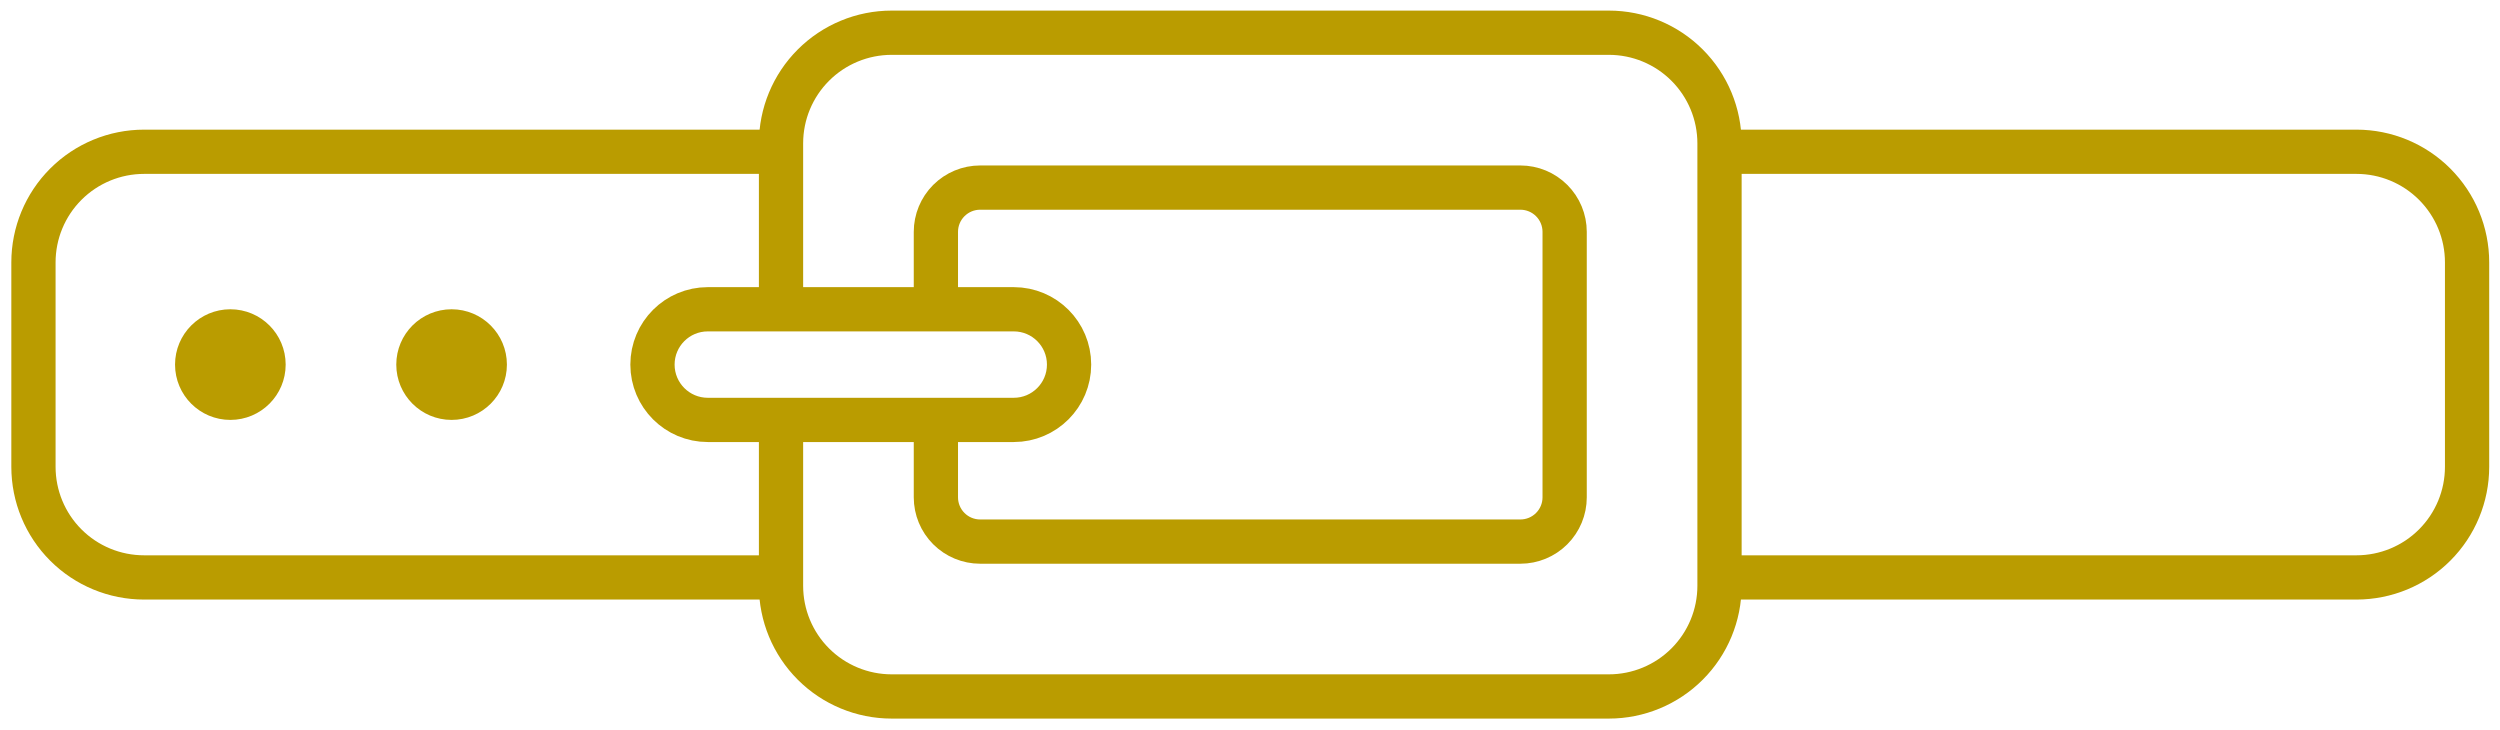
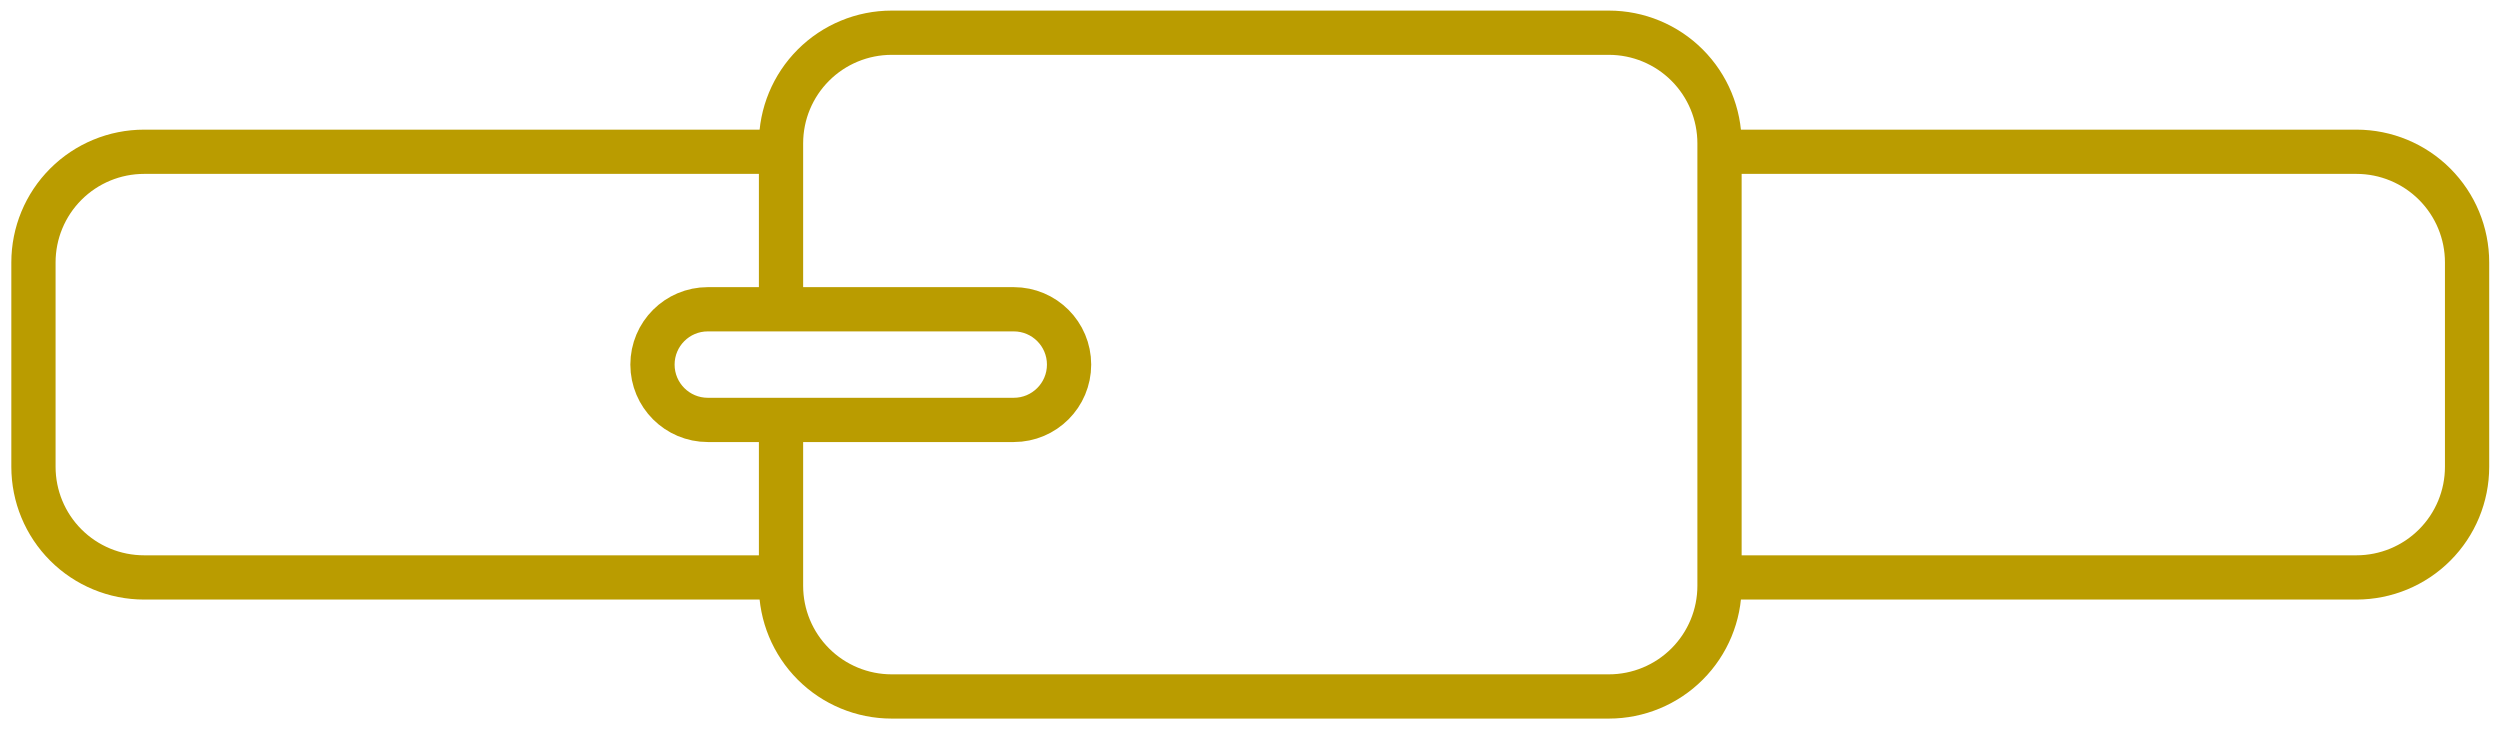
<svg xmlns="http://www.w3.org/2000/svg" width="113" height="33" viewBox="0 0 113 33" fill="none">
  <path d="M35.302 26.1H6.512C5.186 26.1 3.914 25.574 2.976 24.636C2.038 23.698 1.512 22.426 1.512 21.1V11.86C1.512 10.534 2.038 9.263 2.976 8.325C3.914 7.387 5.186 6.86 6.512 6.86H35.302" stroke="#BA9C00" stroke-width="2" stroke-miterlimit="10" />
  <path d="M77.722 6.86H106.512C107.838 6.86 109.11 7.387 110.047 8.325C110.985 9.263 111.512 10.534 111.512 11.86V21.1C111.512 22.426 110.985 23.698 110.047 24.636C109.11 25.574 107.838 26.1 106.512 26.1H77.722" stroke="#BA9C00" stroke-width="2" stroke-miterlimit="10" />
  <path d="M35.302 13.979V6.479C35.302 5.153 35.828 3.882 36.766 2.944C37.704 2.006 38.976 1.479 40.302 1.479H72.722C74.048 1.479 75.32 2.006 76.257 2.944C77.195 3.882 77.722 5.153 77.722 6.479V26.48C77.722 27.806 77.195 29.077 76.257 30.015C75.32 30.953 74.048 31.48 72.722 31.48H40.302C38.976 31.48 37.704 30.953 36.766 30.015C35.828 29.077 35.302 27.806 35.302 26.48V19.04" stroke="#BA9C00" stroke-width="2" stroke-miterlimit="10" />
-   <path d="M42.302 13.979V10.479C42.302 9.949 42.513 9.44 42.888 9.065C43.263 8.69 43.771 8.479 44.302 8.479H68.722C69.252 8.479 69.761 8.69 70.136 9.065C70.511 9.44 70.722 9.949 70.722 10.479V22.48C70.722 23.01 70.511 23.519 70.136 23.894C69.761 24.269 69.252 24.48 68.722 24.48H44.302C43.771 24.48 43.263 24.269 42.888 23.894C42.513 23.519 42.302 23.01 42.302 22.48V19.04" stroke="#BA9C00" stroke-width="2" stroke-miterlimit="10" />
-   <path d="M10.412 18.98C11.793 18.98 12.912 17.86 12.912 16.48C12.912 15.099 11.793 13.979 10.412 13.979C9.031 13.979 7.912 15.099 7.912 16.48C7.912 17.86 9.031 18.98 10.412 18.98Z" fill="#BA9C00" />
-   <path d="M20.412 18.98C21.793 18.98 22.912 17.86 22.912 16.48C22.912 15.099 21.793 13.979 20.412 13.979C19.031 13.979 17.912 15.099 17.912 16.48C17.912 17.86 19.031 18.98 20.412 18.98Z" fill="#BA9C00" />
  <path d="M45.822 13.979H31.992C30.611 13.979 29.492 15.099 29.492 16.48C29.492 17.86 30.611 18.98 31.992 18.98H45.822C47.203 18.98 48.322 17.86 48.322 16.48C48.322 15.099 47.203 13.979 45.822 13.979Z" stroke="#BA9C00" stroke-width="2" stroke-miterlimit="10" />
</svg>